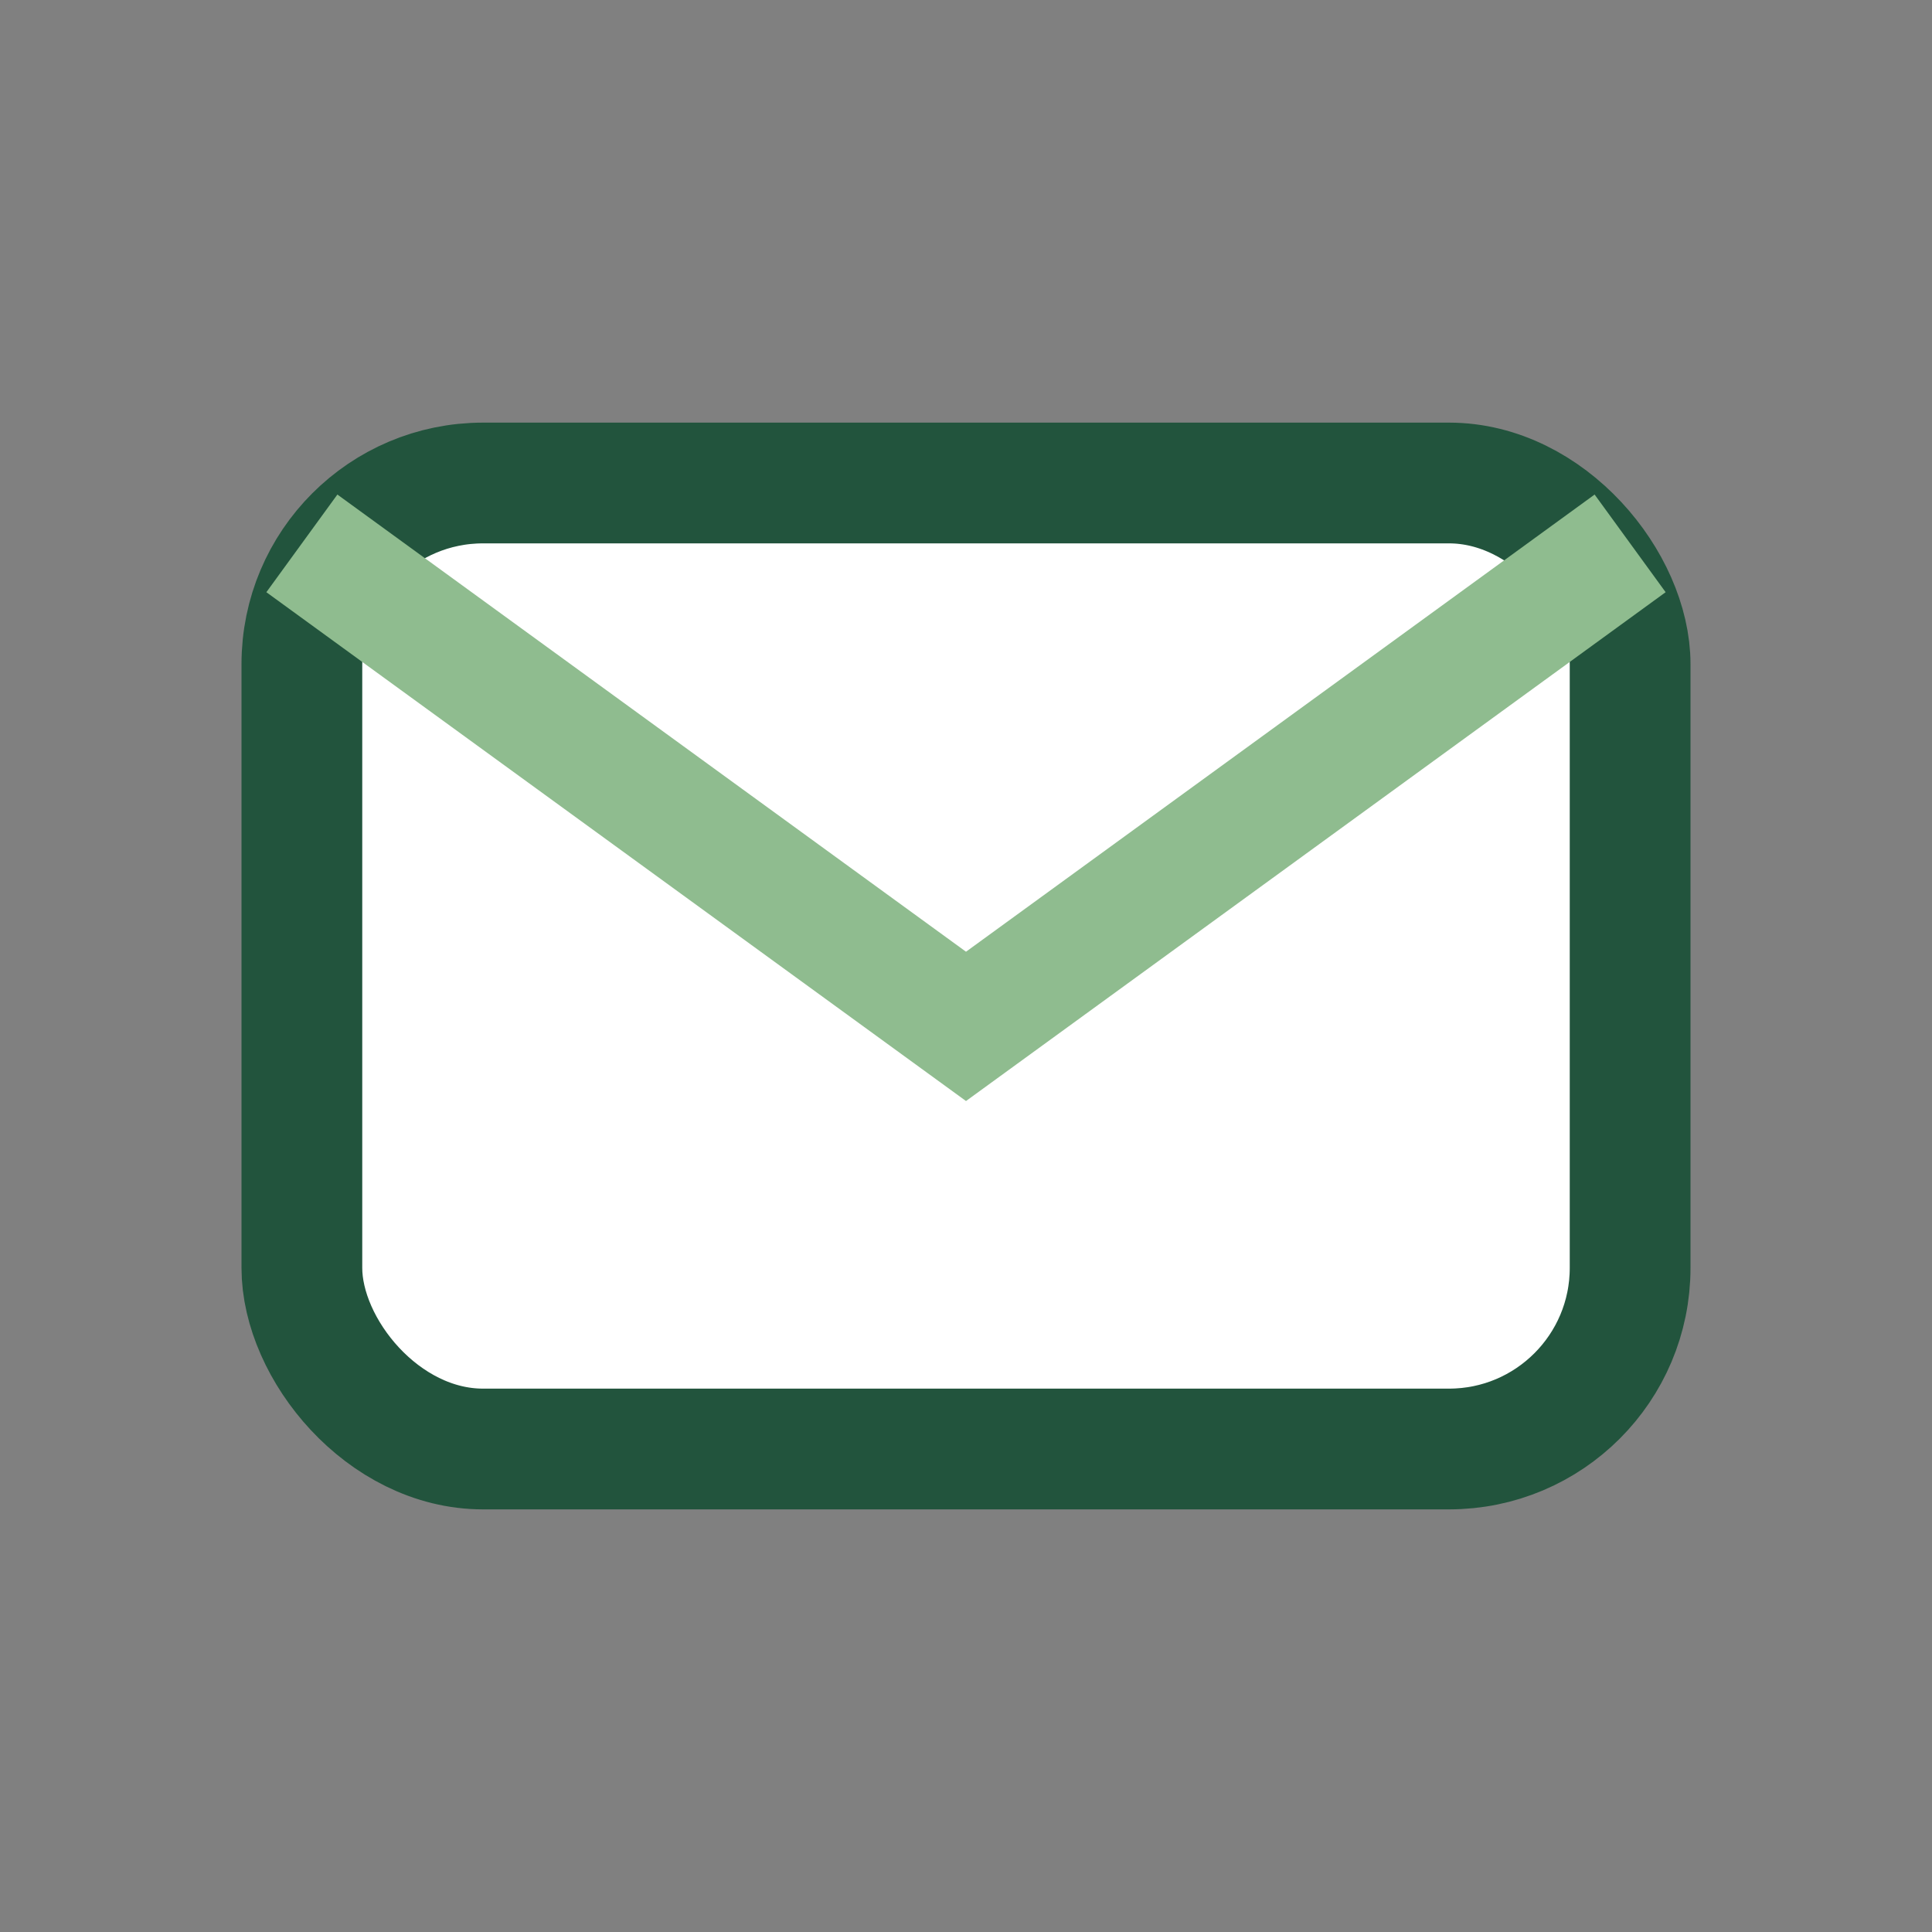
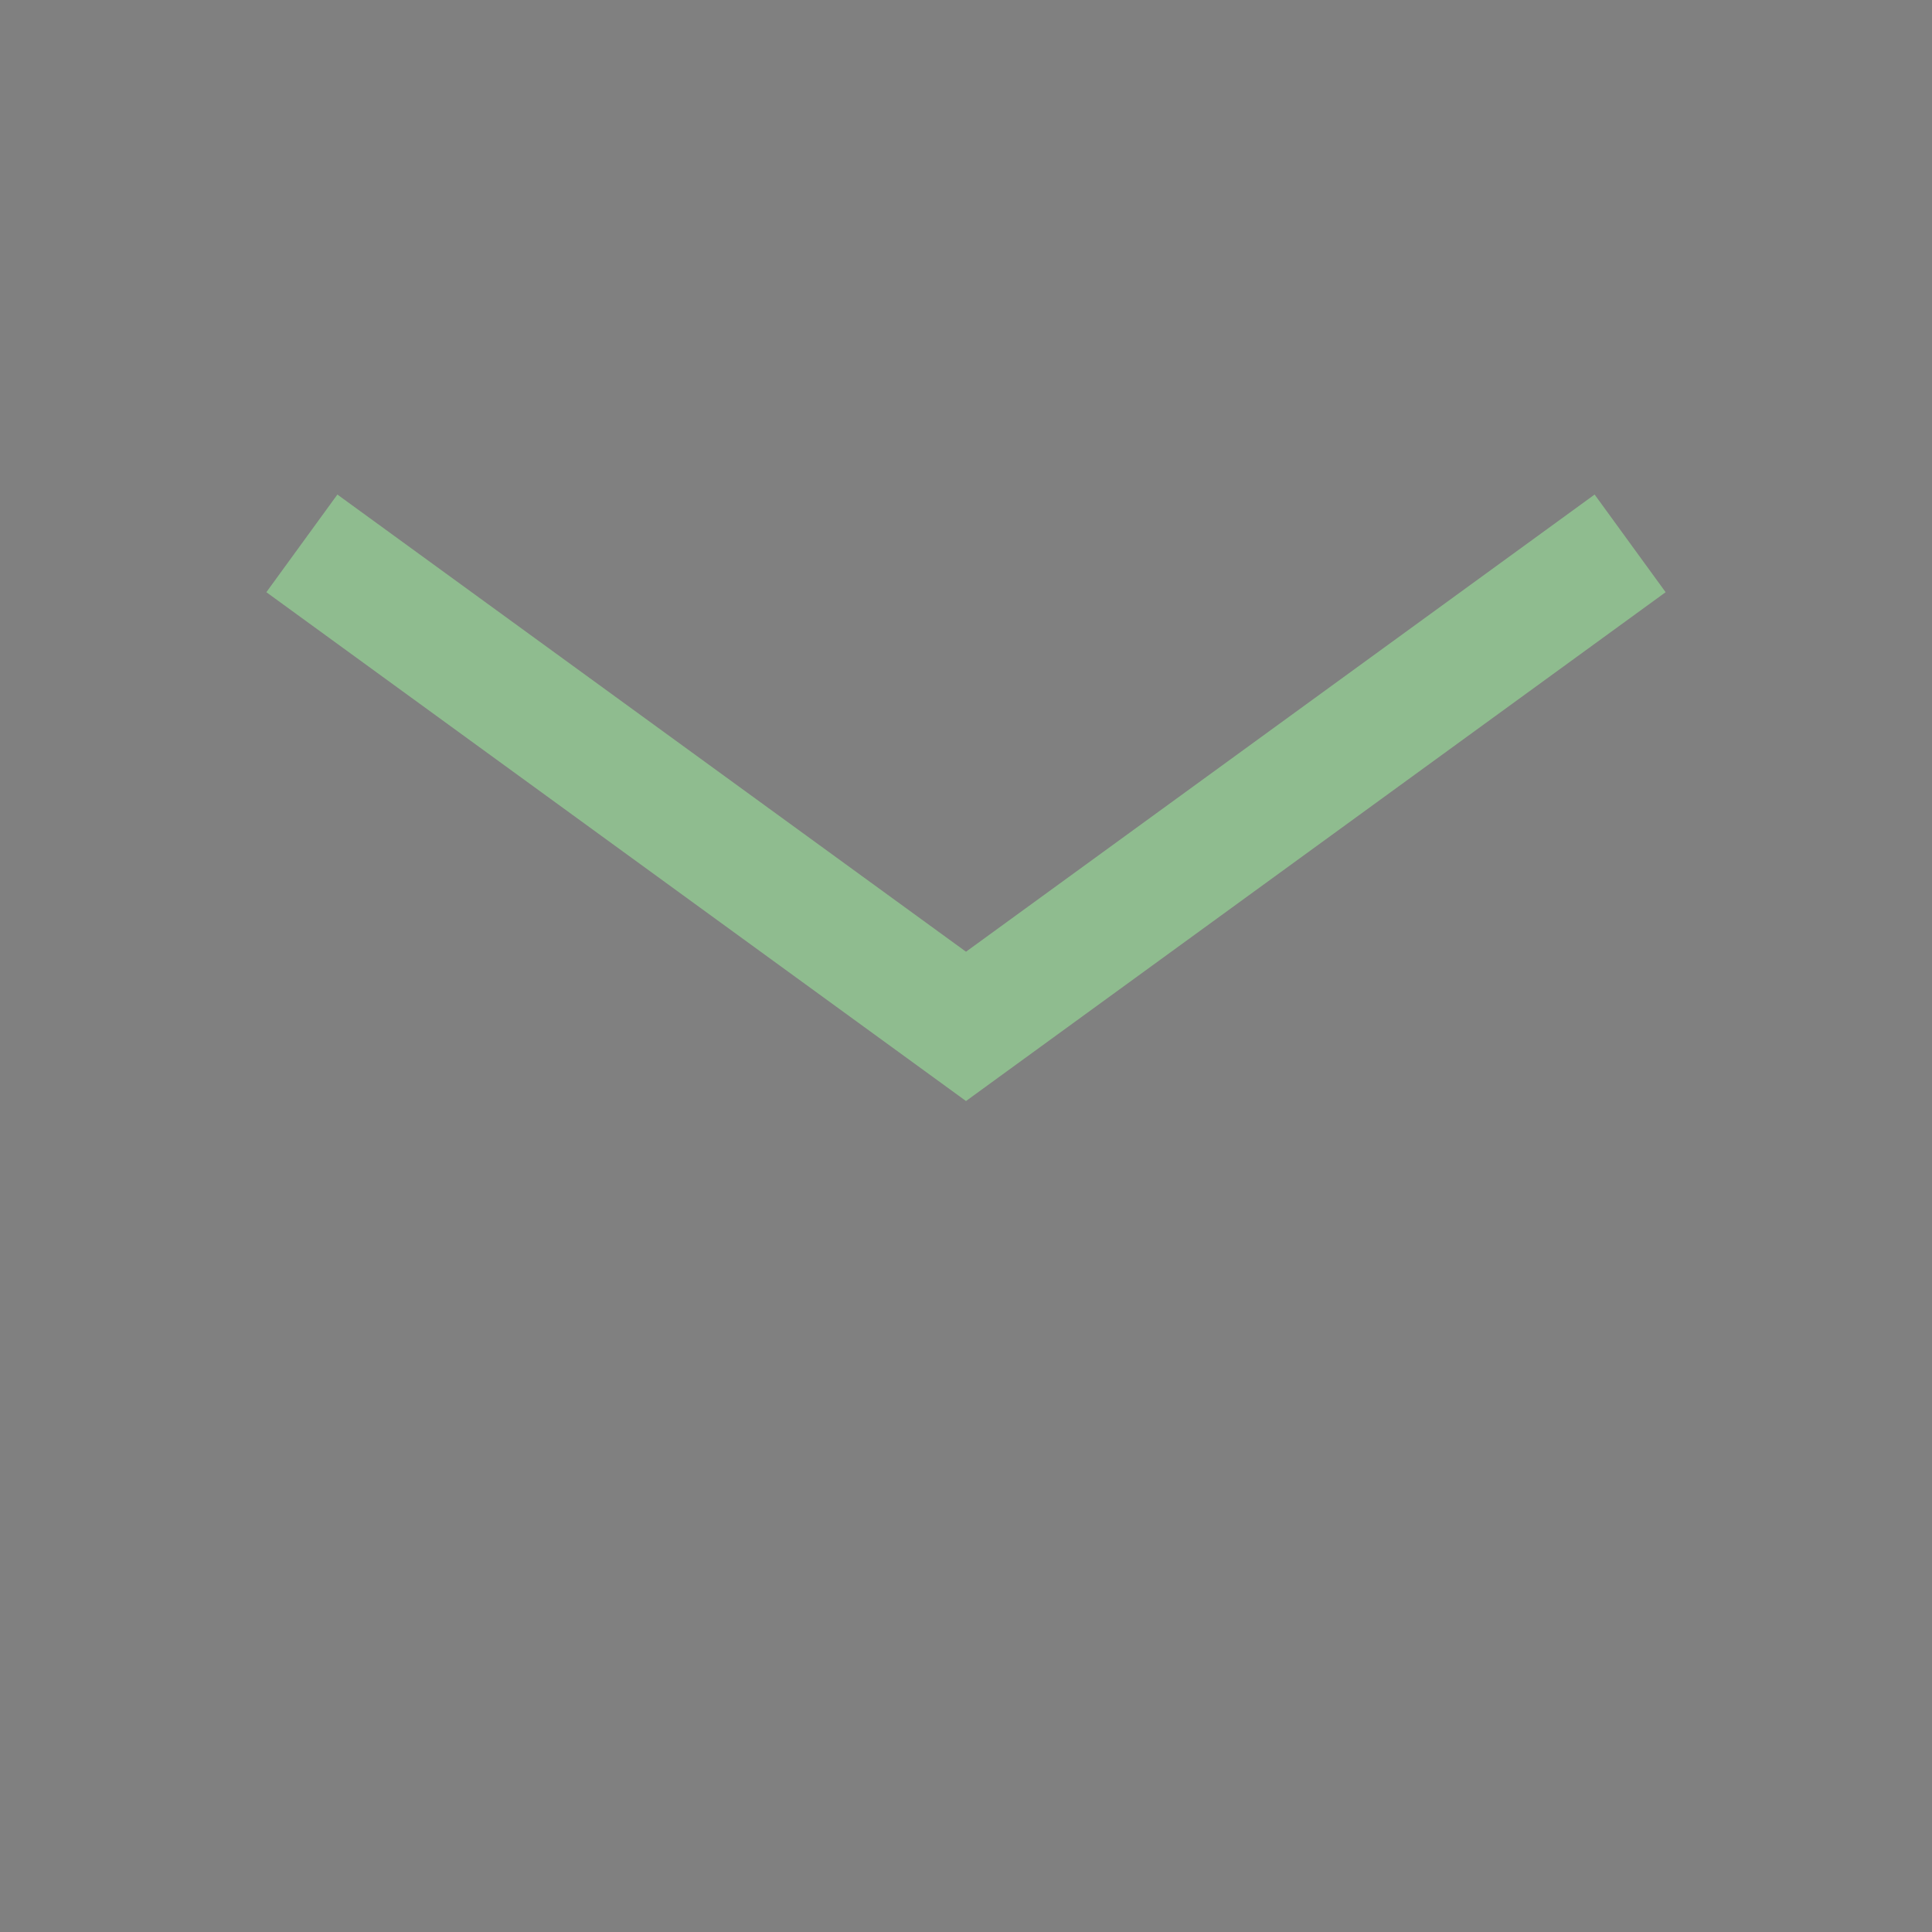
<svg xmlns="http://www.w3.org/2000/svg" width="32" height="32" viewBox="0 0 32 32">
  <rect x="0" y="0" width="32" height="32" fill="#808080" stroke="none" />
-   <rect x="5" y="8" width="22" height="16" rx="3" fill="#FFF" stroke="#22543D" stroke-width="2" />
  <path d="M5 9l11 8 11-8" stroke="#8FBC8F" stroke-width="2" fill="none" />
</svg>